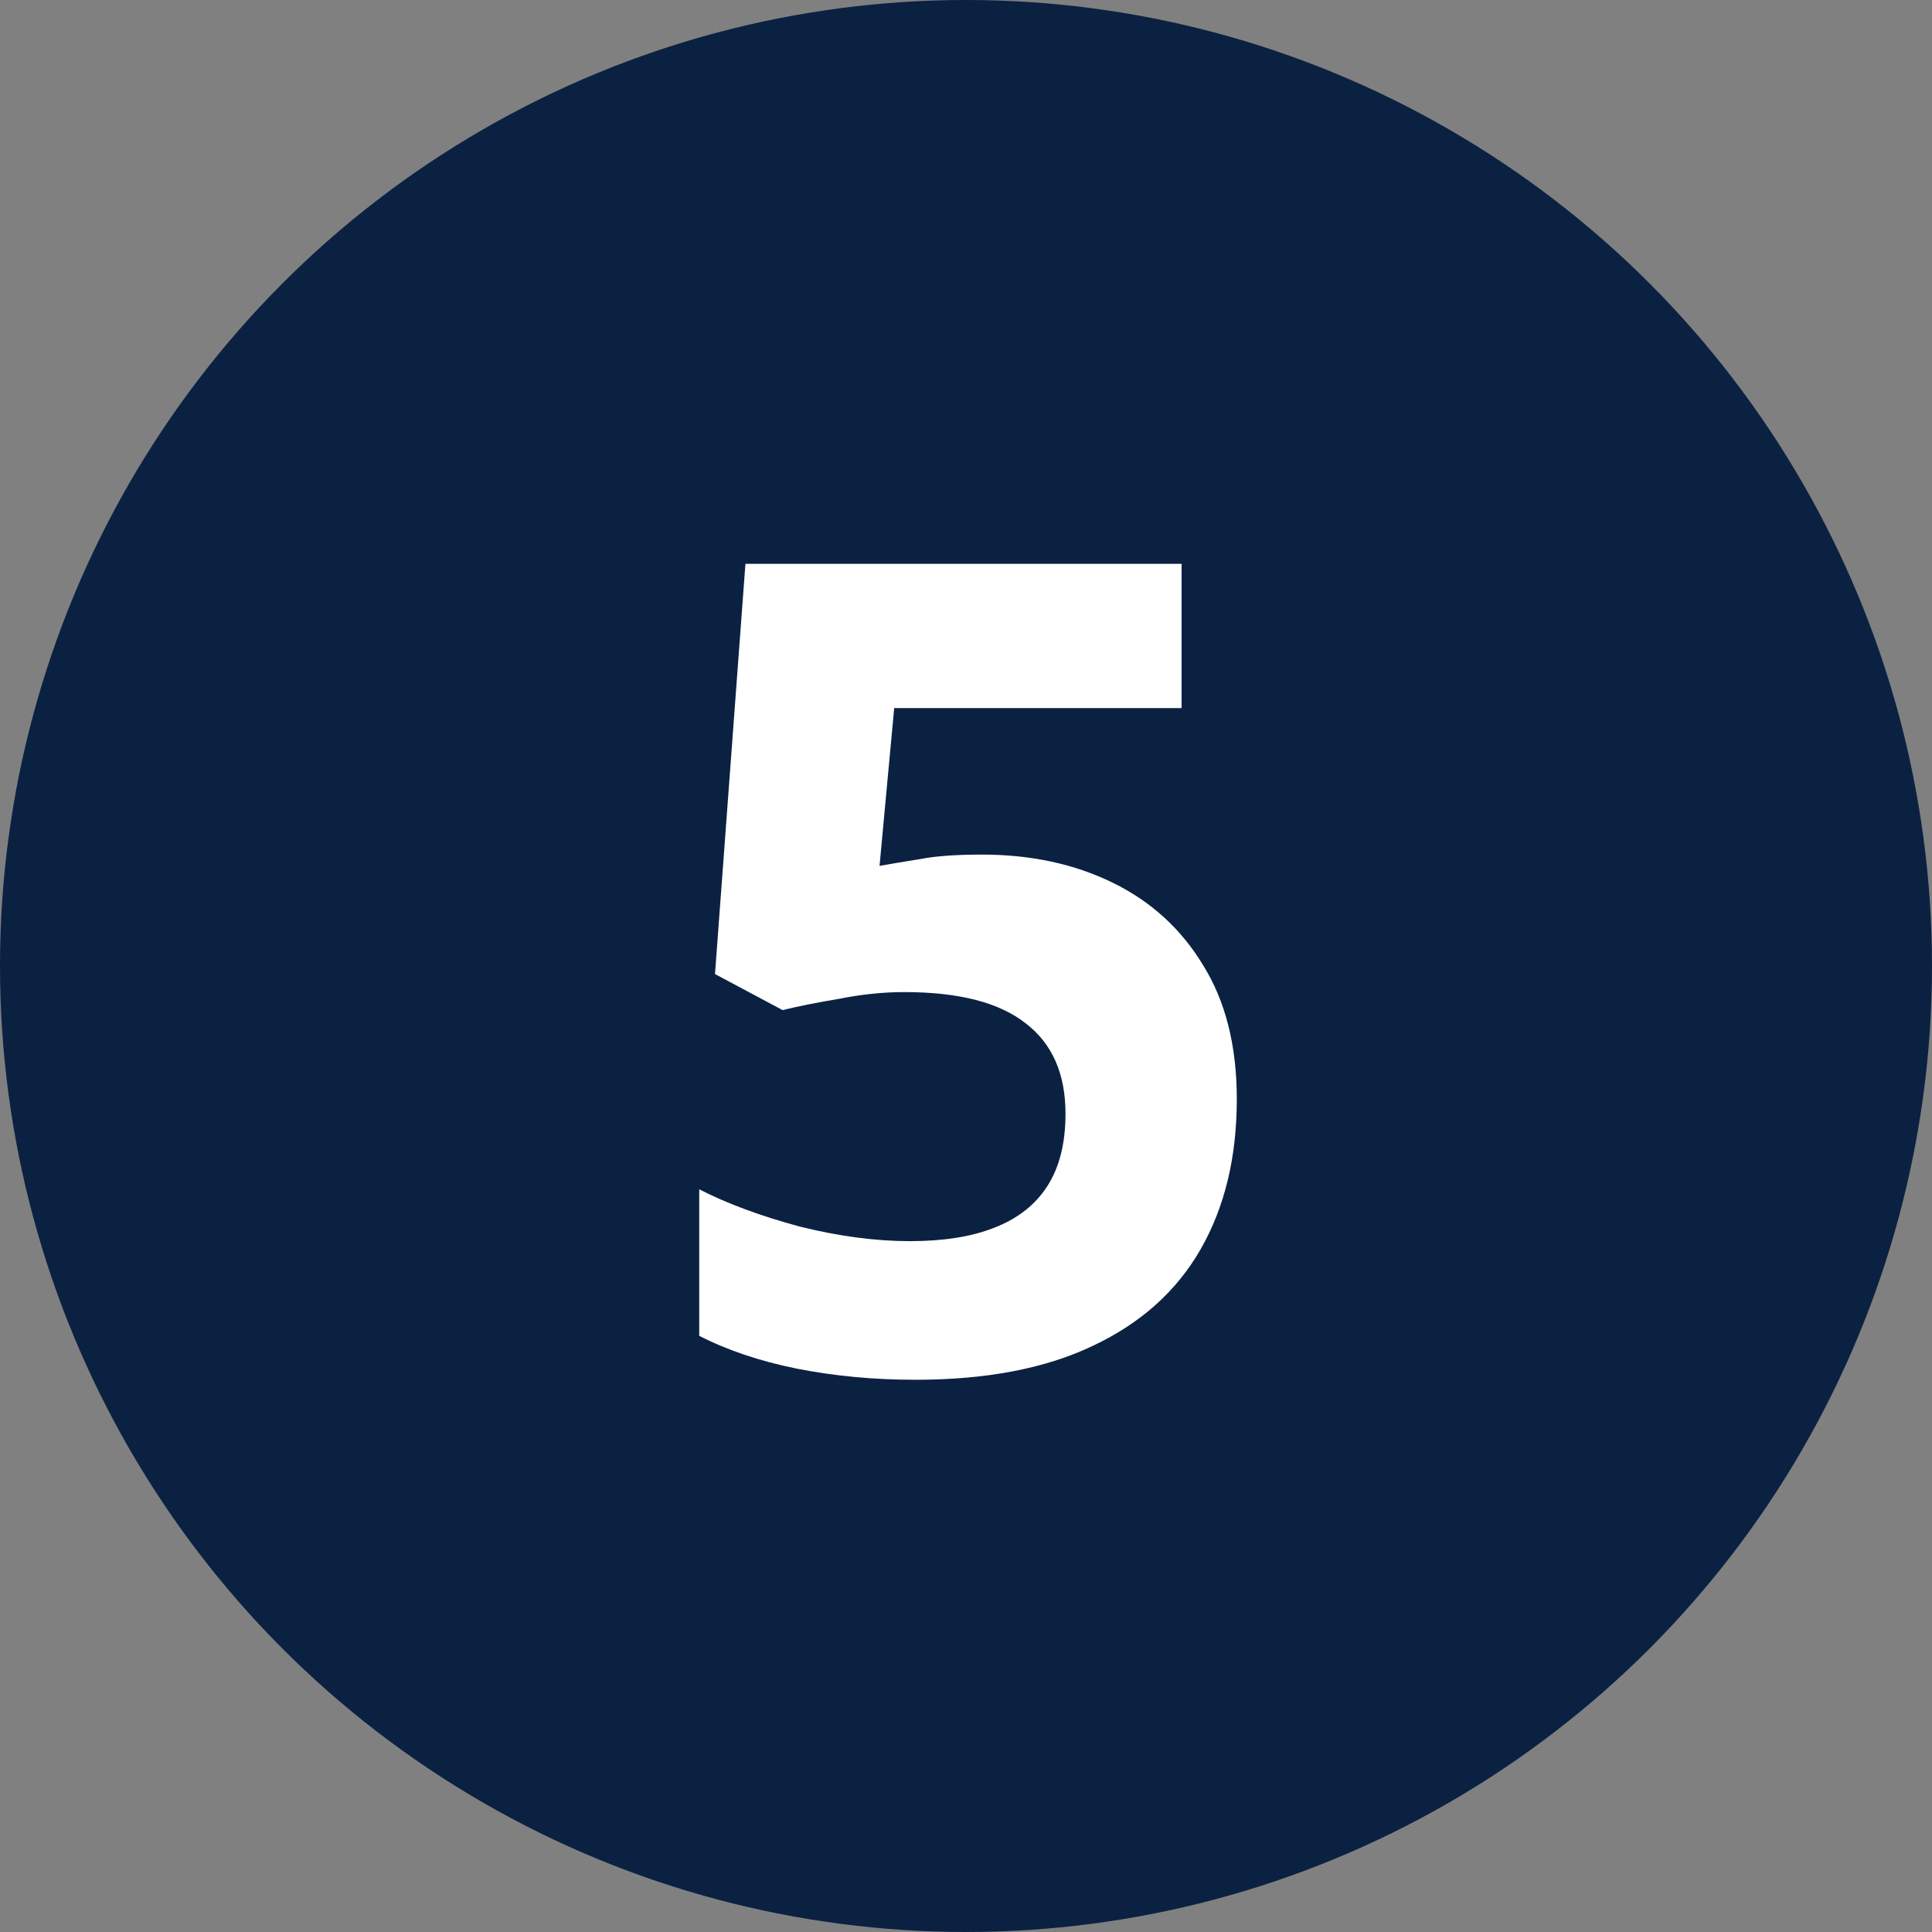
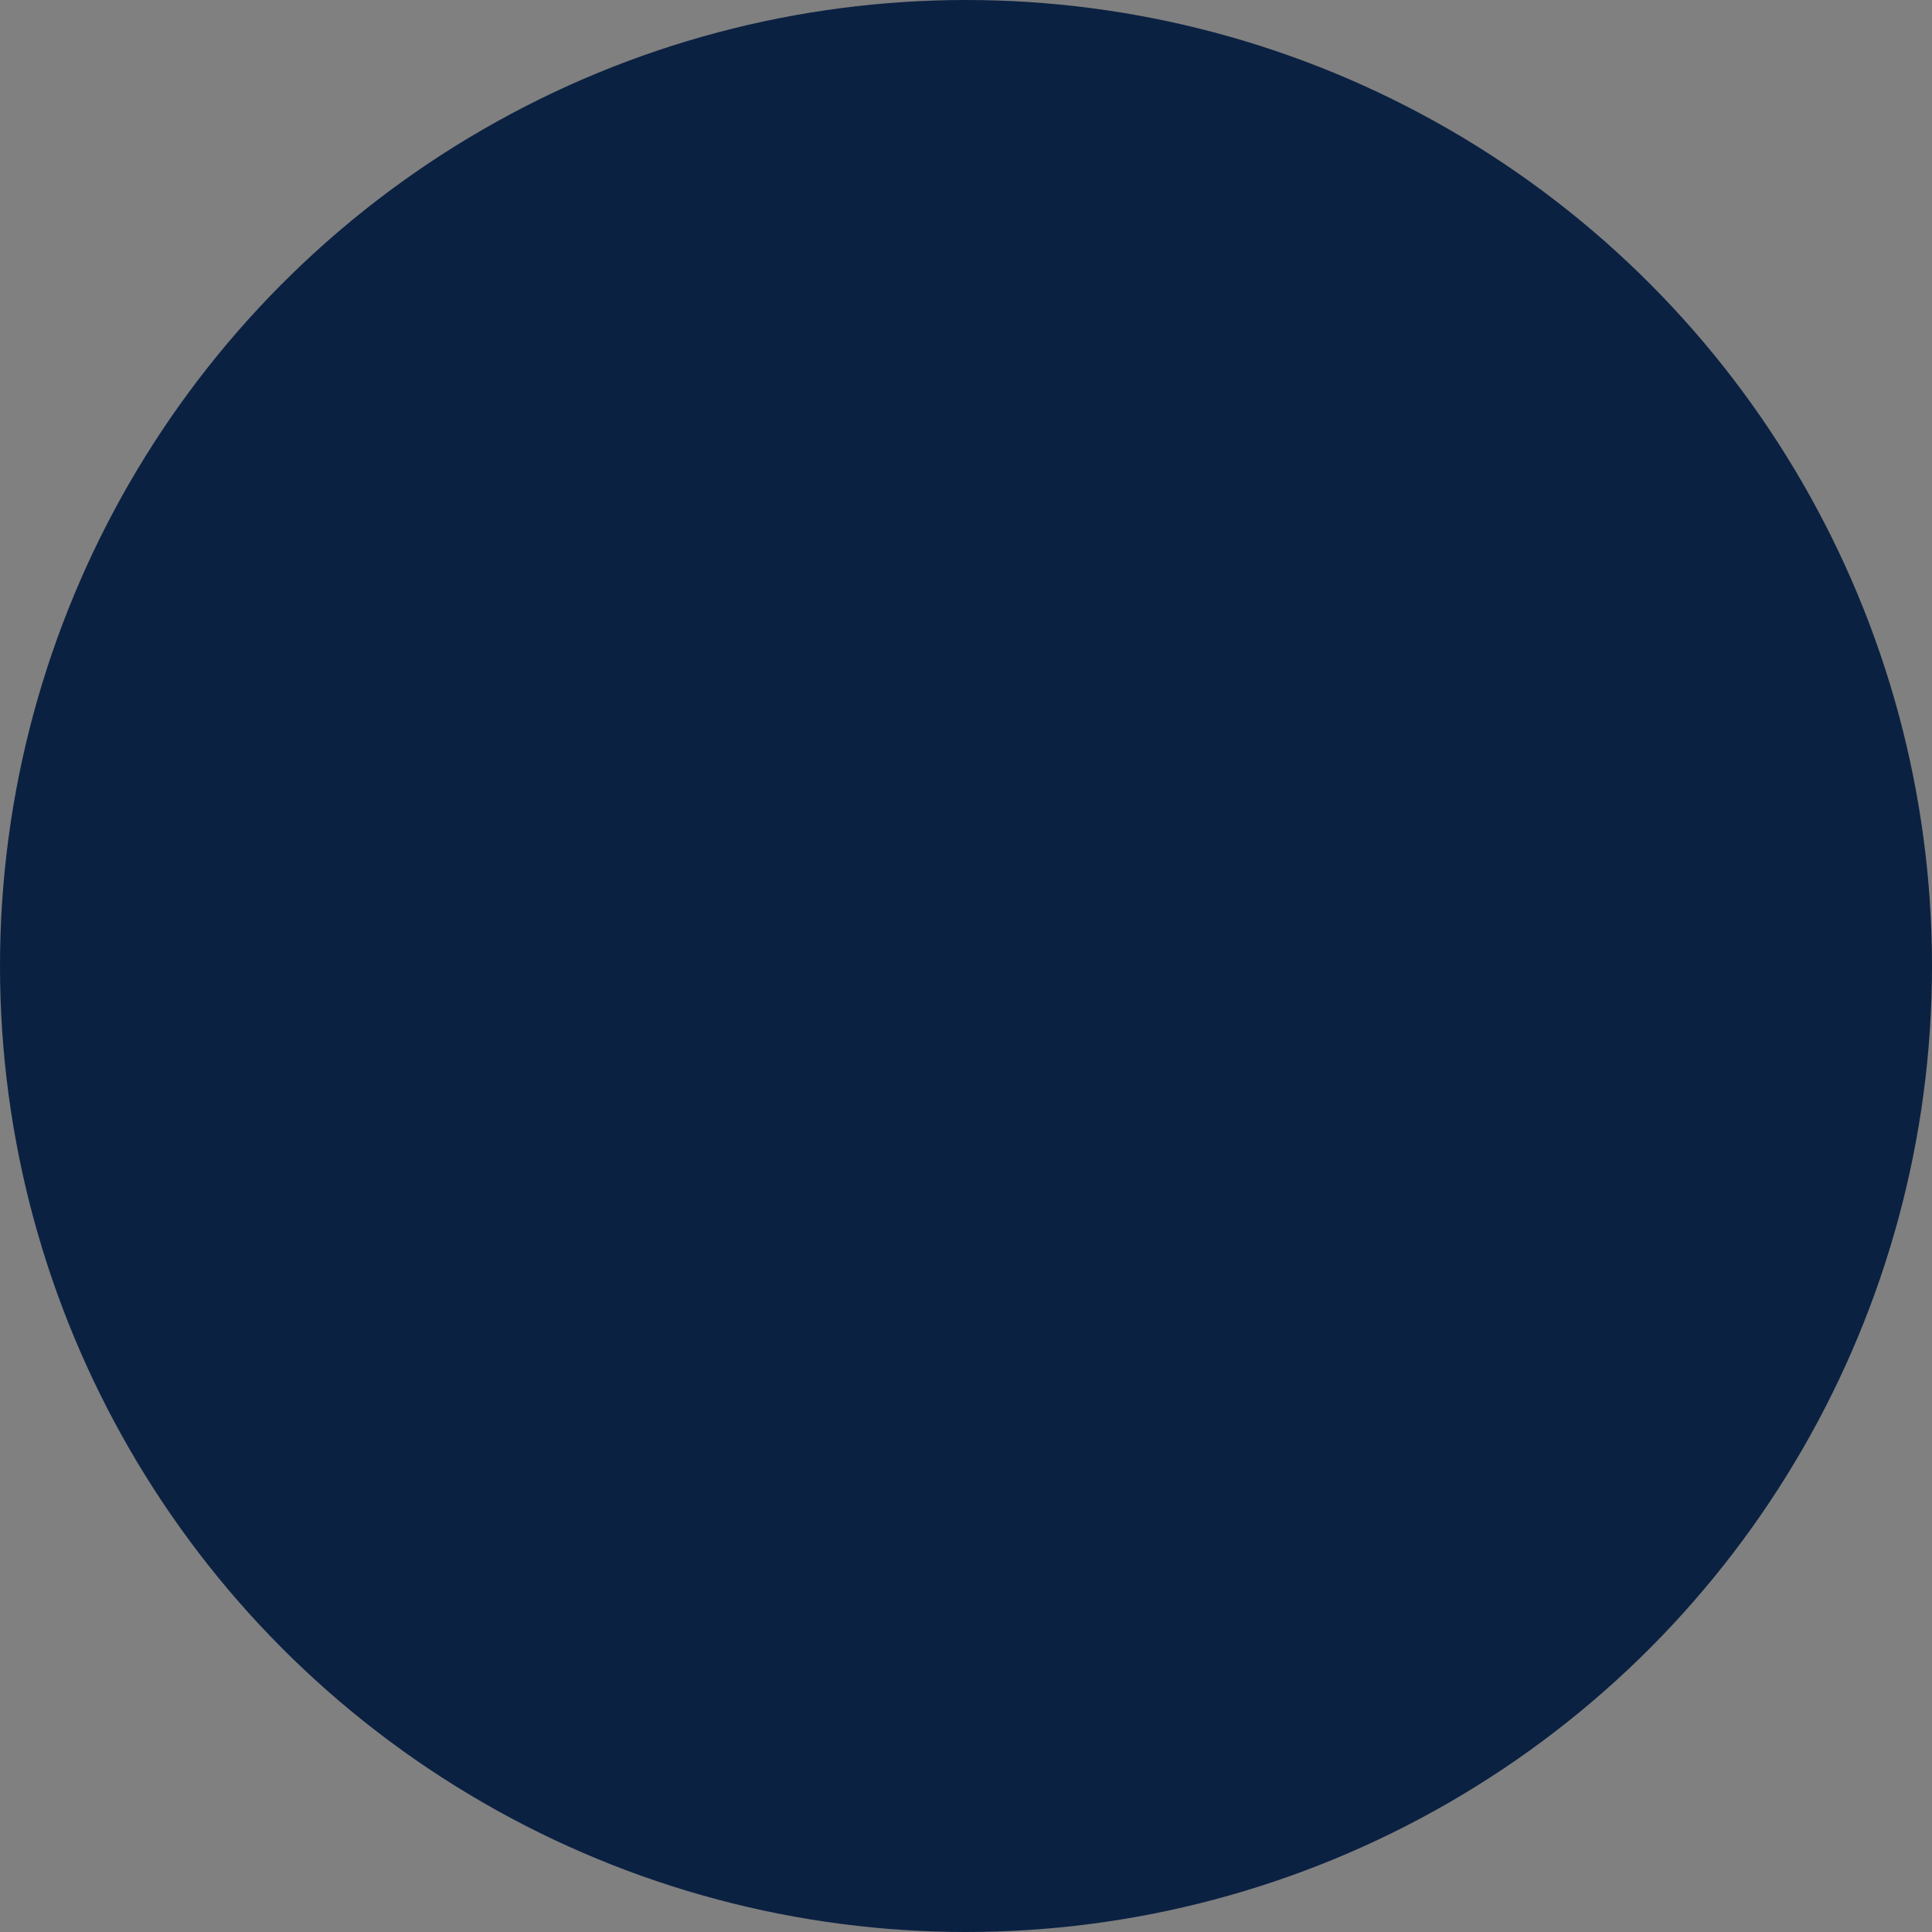
<svg xmlns="http://www.w3.org/2000/svg" width="24" height="24" viewBox="0 0 24 24" fill="none">
  <rect x="0" y="0" width="24" height="24" fill="#808080" stroke="none" />
  <circle cx="12" cy="12" r="12" fill="#0B2142" />
-   <path d="M12.2 10.616C12.807 10.616 13.348 10.733 13.824 10.966C14.3 11.199 14.673 11.54 14.944 11.988C15.224 12.436 15.364 12.991 15.364 13.654C15.364 14.373 15.215 14.993 14.916 15.516C14.617 16.039 14.169 16.44 13.572 16.72C12.984 17 12.251 17.14 11.374 17.14C10.851 17.14 10.357 17.093 9.89 17C9.433 16.907 9.031 16.771 8.686 16.594V14.774C9.031 14.951 9.447 15.105 9.932 15.236C10.417 15.357 10.875 15.418 11.304 15.418C11.724 15.418 12.074 15.362 12.354 15.25C12.643 15.138 12.863 14.965 13.012 14.732C13.161 14.499 13.236 14.2 13.236 13.836C13.236 13.341 13.073 12.968 12.746 12.716C12.419 12.455 11.915 12.324 11.234 12.324C10.973 12.324 10.702 12.352 10.422 12.408C10.142 12.455 9.909 12.501 9.722 12.548L8.882 12.1L9.26 7.004H14.678V8.796H11.108L10.926 10.756C11.085 10.728 11.253 10.7 11.43 10.672C11.617 10.635 11.873 10.616 12.2 10.616Z" fill="white" />
</svg>